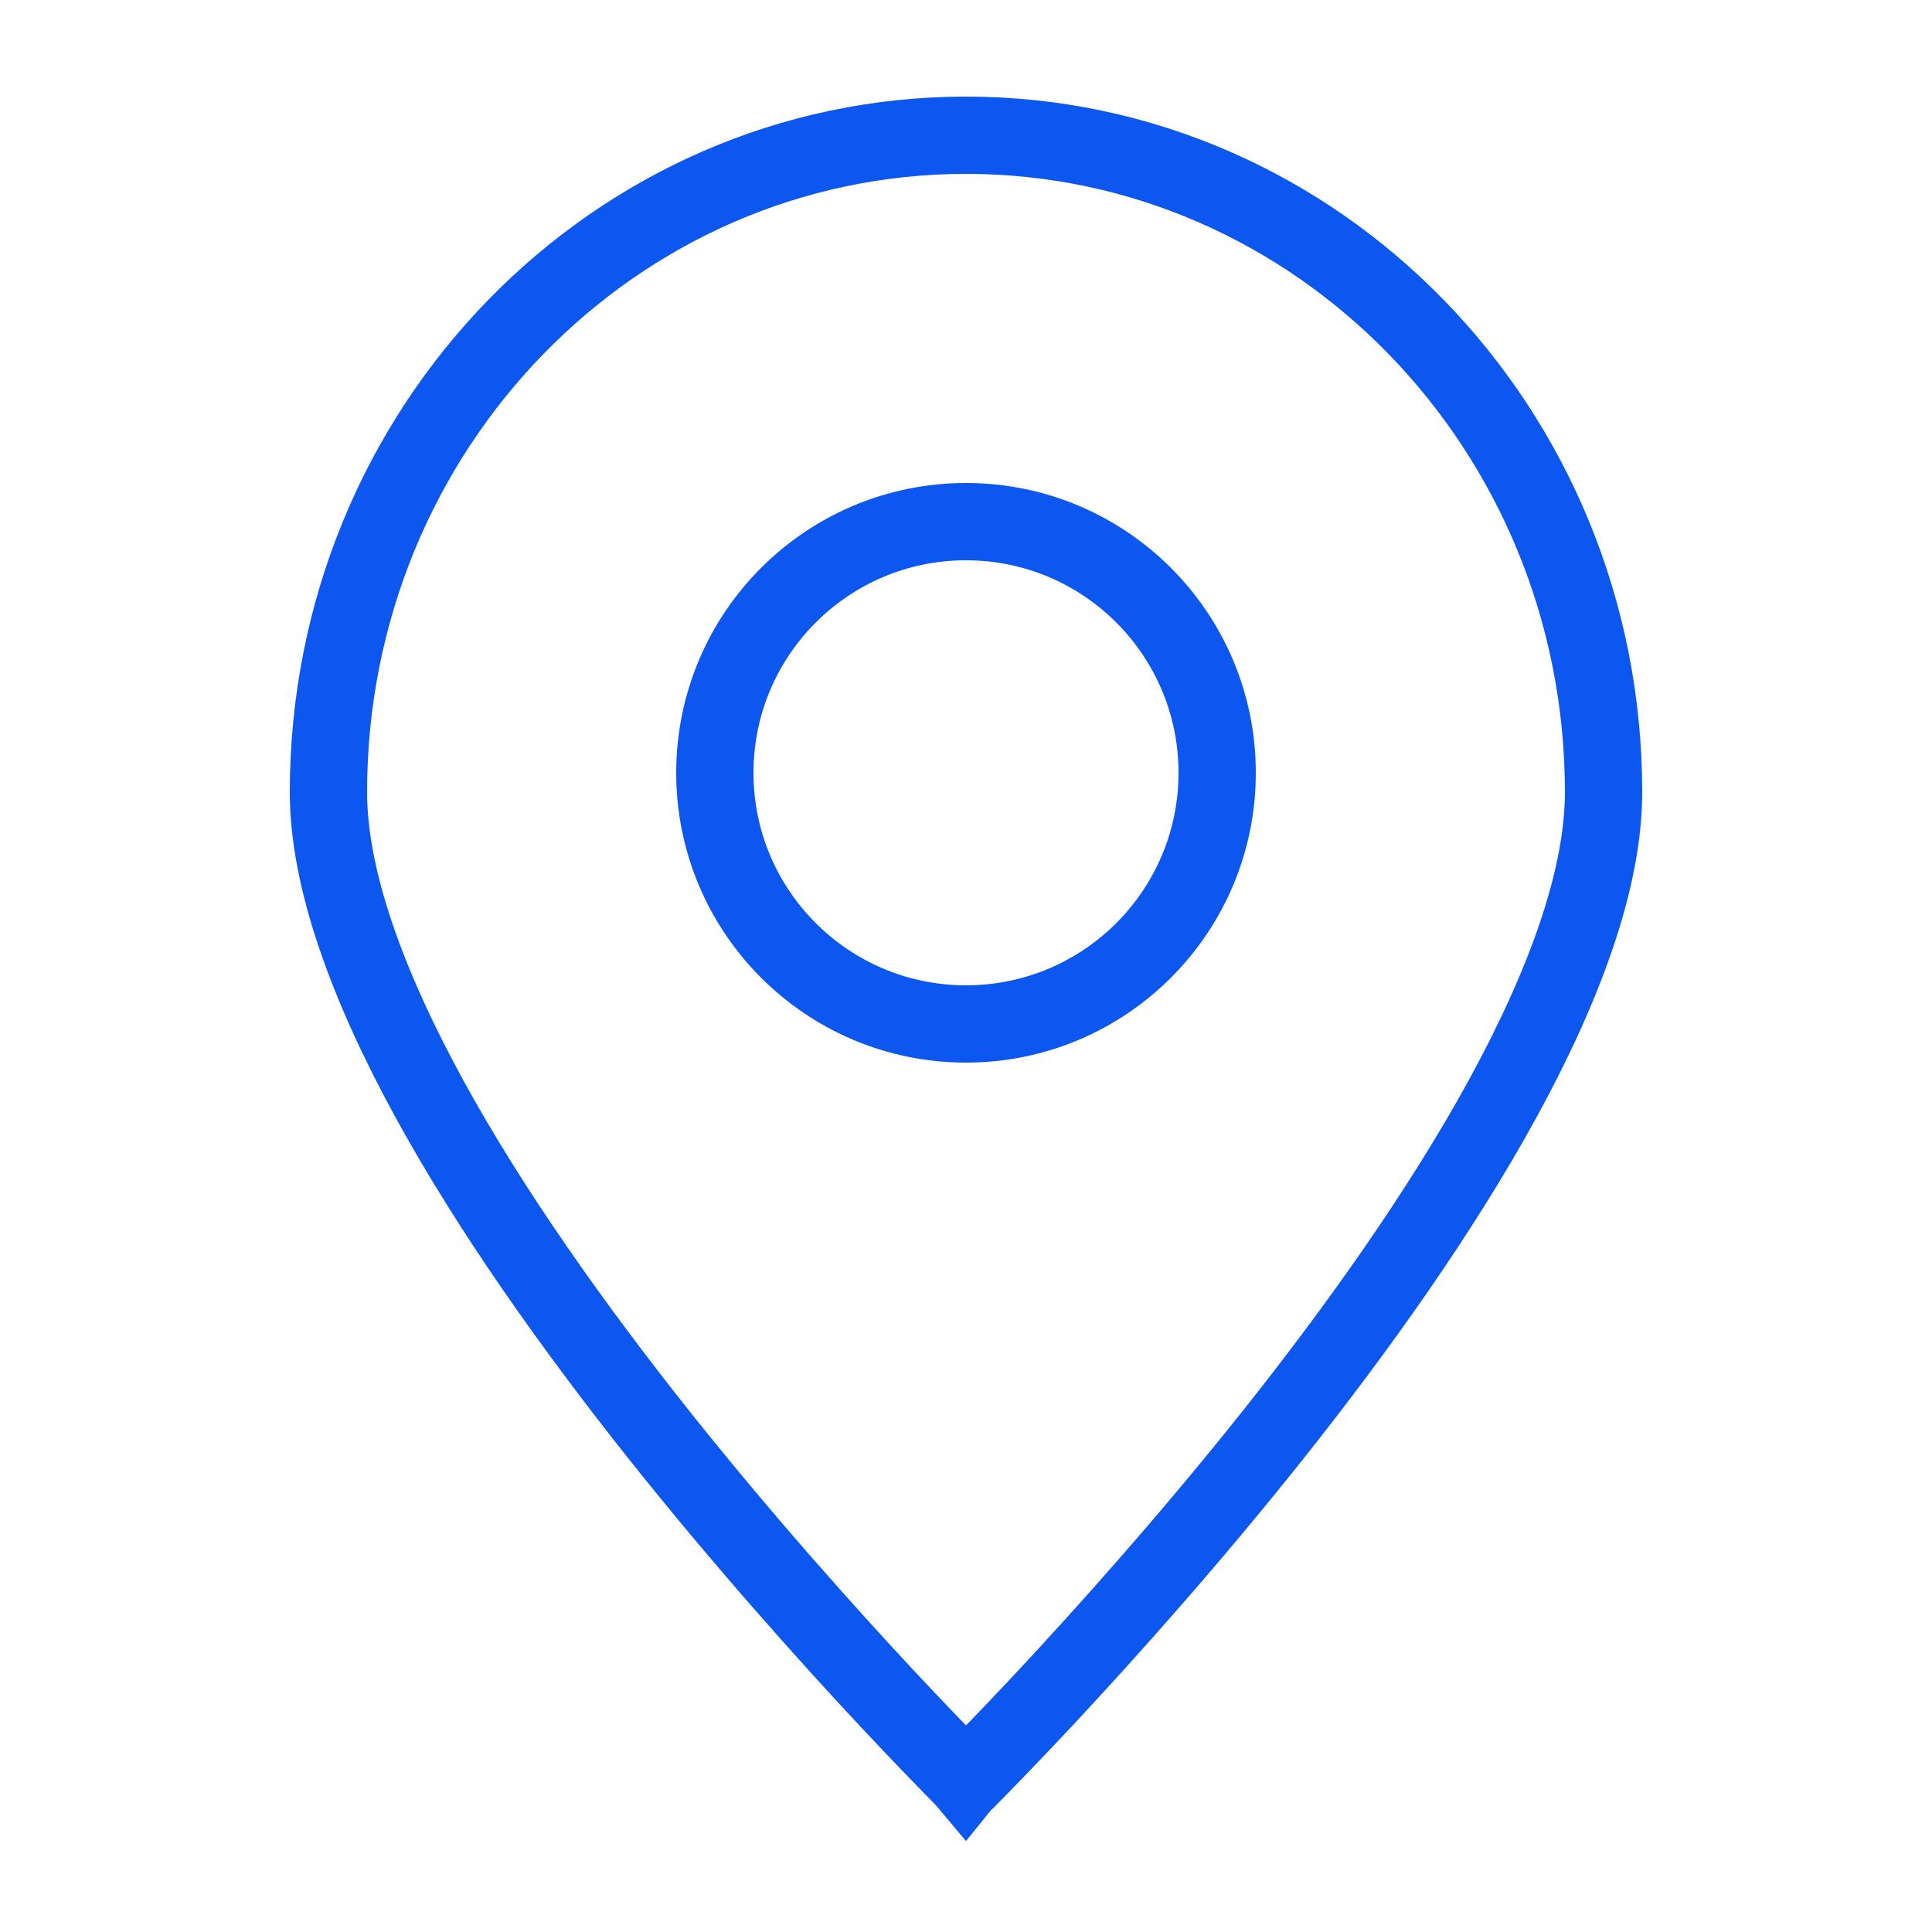
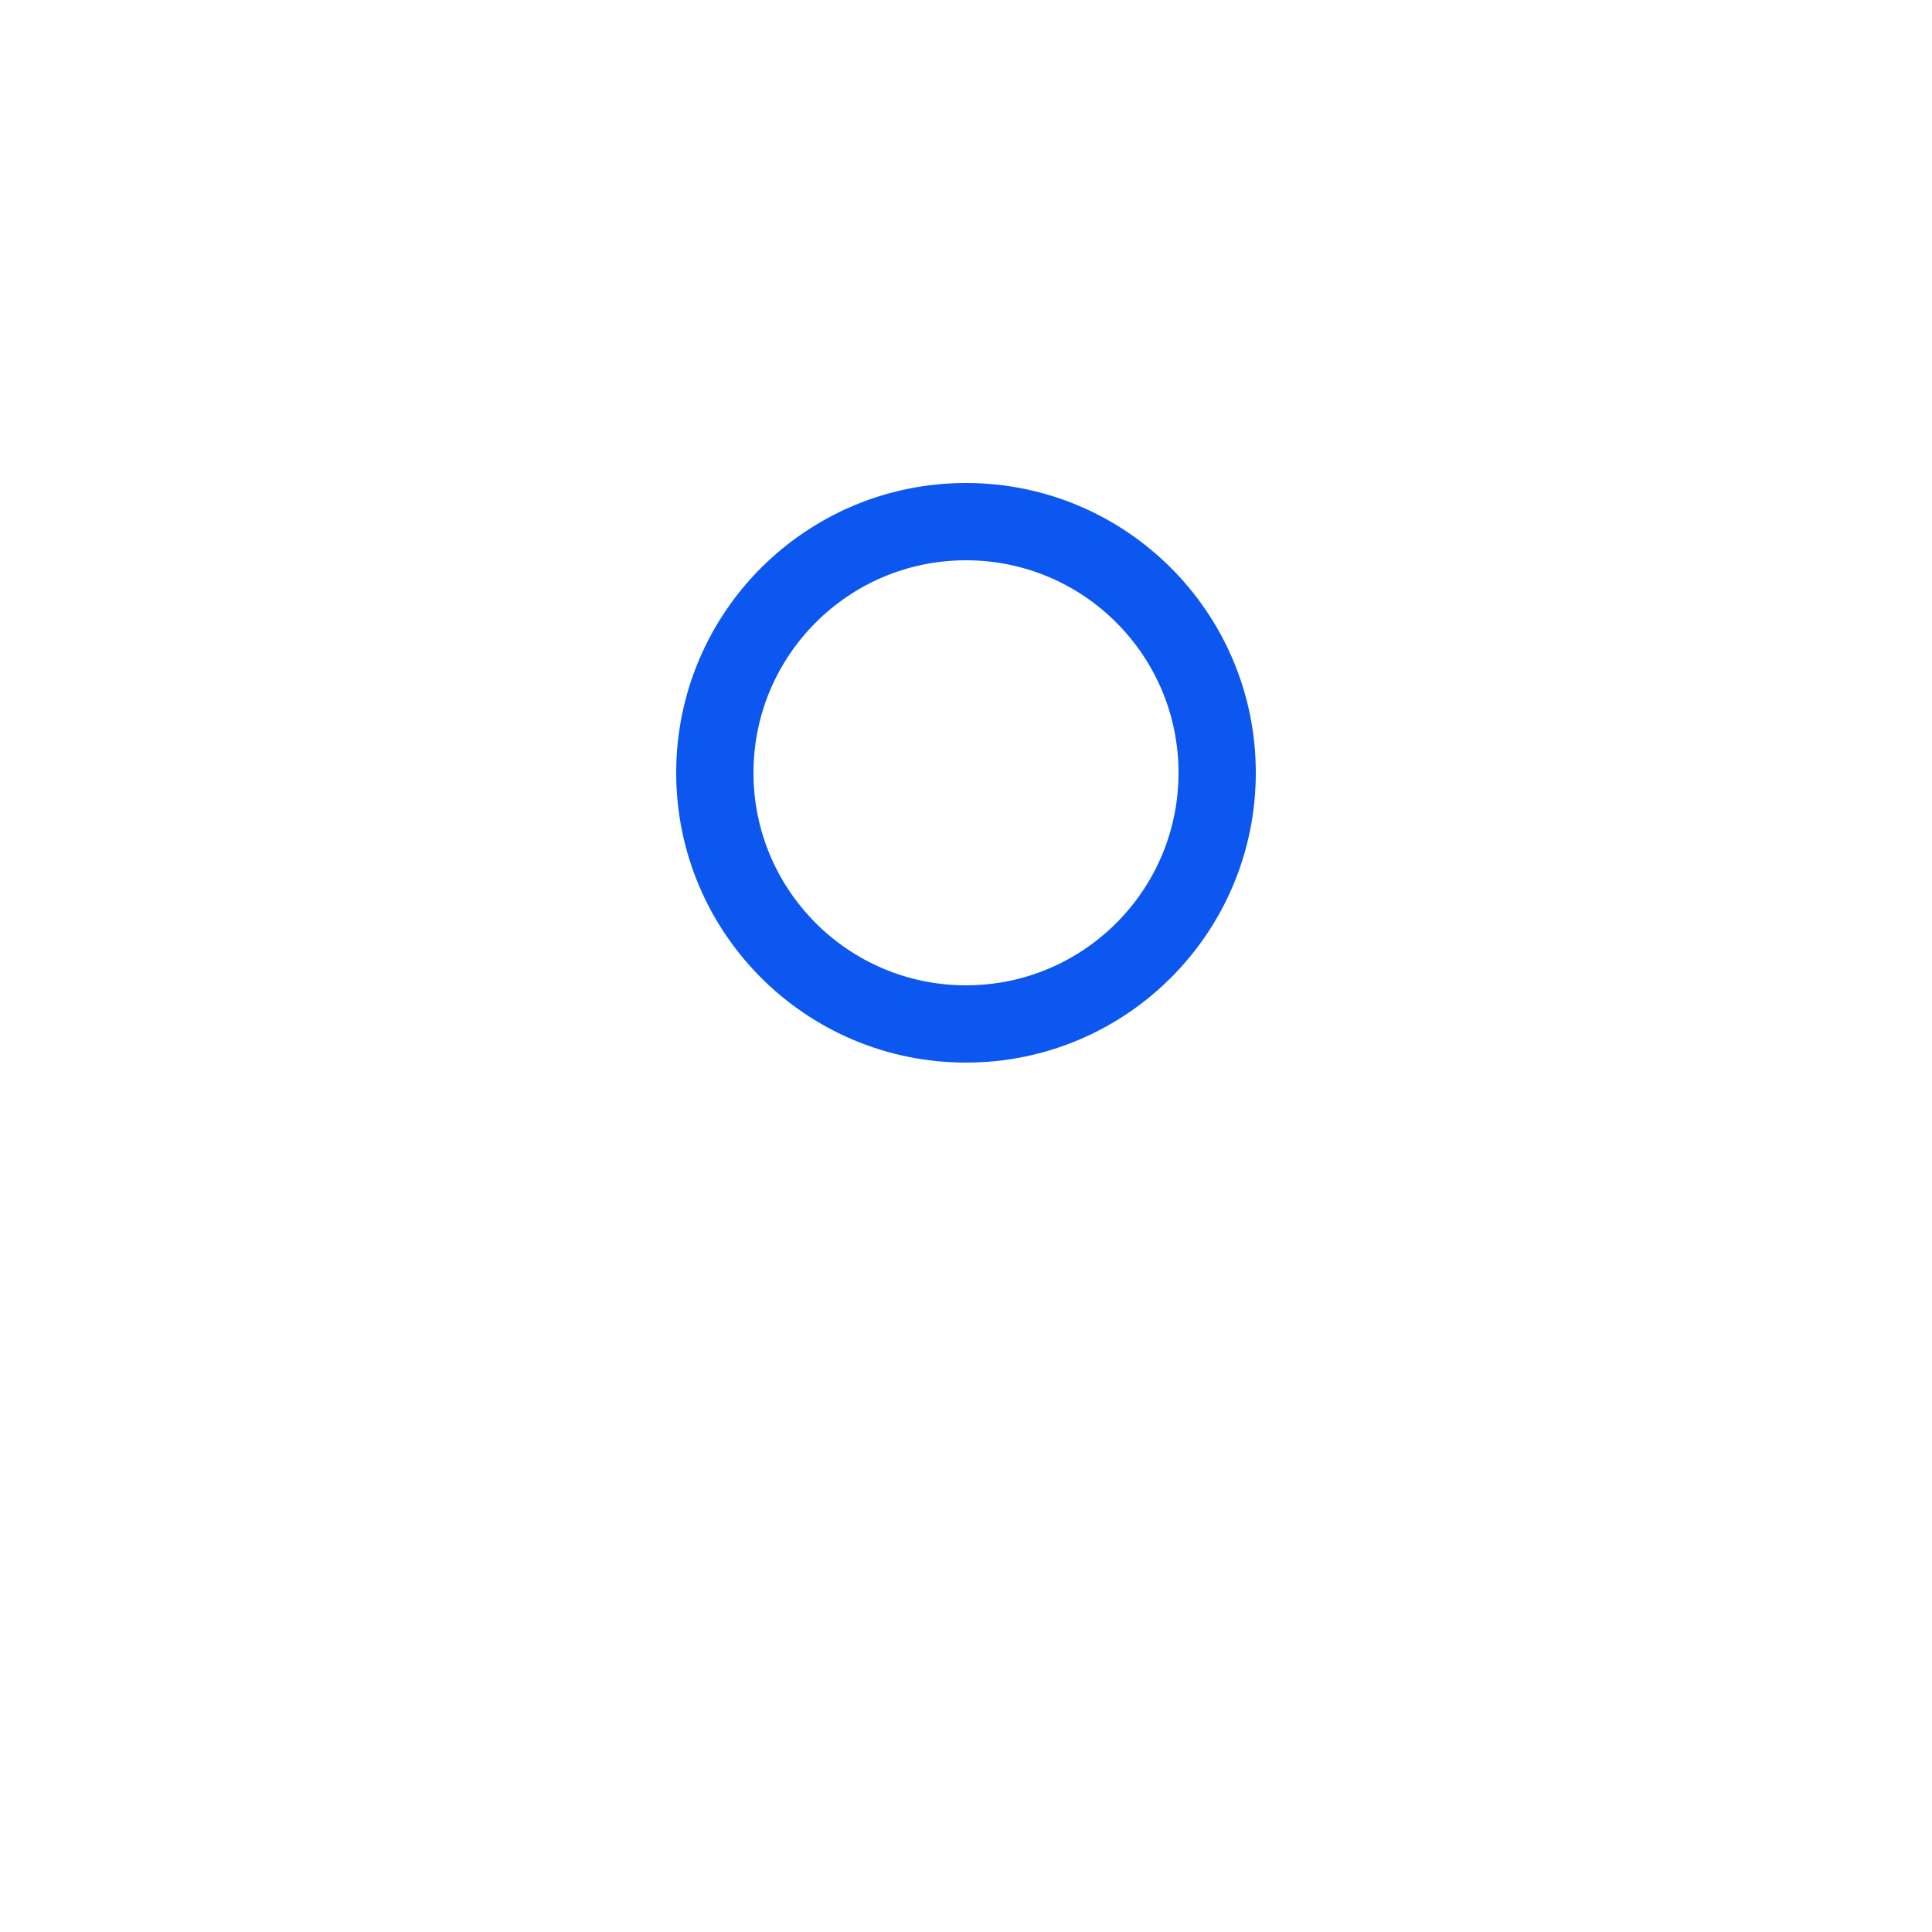
<svg xmlns="http://www.w3.org/2000/svg" fill="none" viewBox="0 0 20 20" height="20" width="20">
-   <path stroke-width="0.8" stroke="#0B57EF" d="M10 1.4C13.634 1.4 16.6 4.434 16.6 8.2C16.6 9.092 16.202 10.192 15.556 11.373C14.915 12.544 14.054 13.751 13.187 14.843C12.32 15.933 11.453 16.902 10.802 17.599C10.476 17.947 10.205 18.226 10.016 18.418C10.01 18.423 10.005 18.428 10 18.434C9.995 18.428 9.99 18.423 9.984 18.418C9.795 18.226 9.524 17.947 9.198 17.599C8.547 16.902 7.68 15.933 6.813 14.843C5.946 13.751 5.085 12.544 4.444 11.373C3.798 10.192 3.4 9.092 3.4 8.2C3.4 4.434 6.365 1.4 10 1.4Z" />
  <circle stroke-width="0.8" stroke="#0B57EF" r="2.6" cy="8" cx="10" />
</svg>